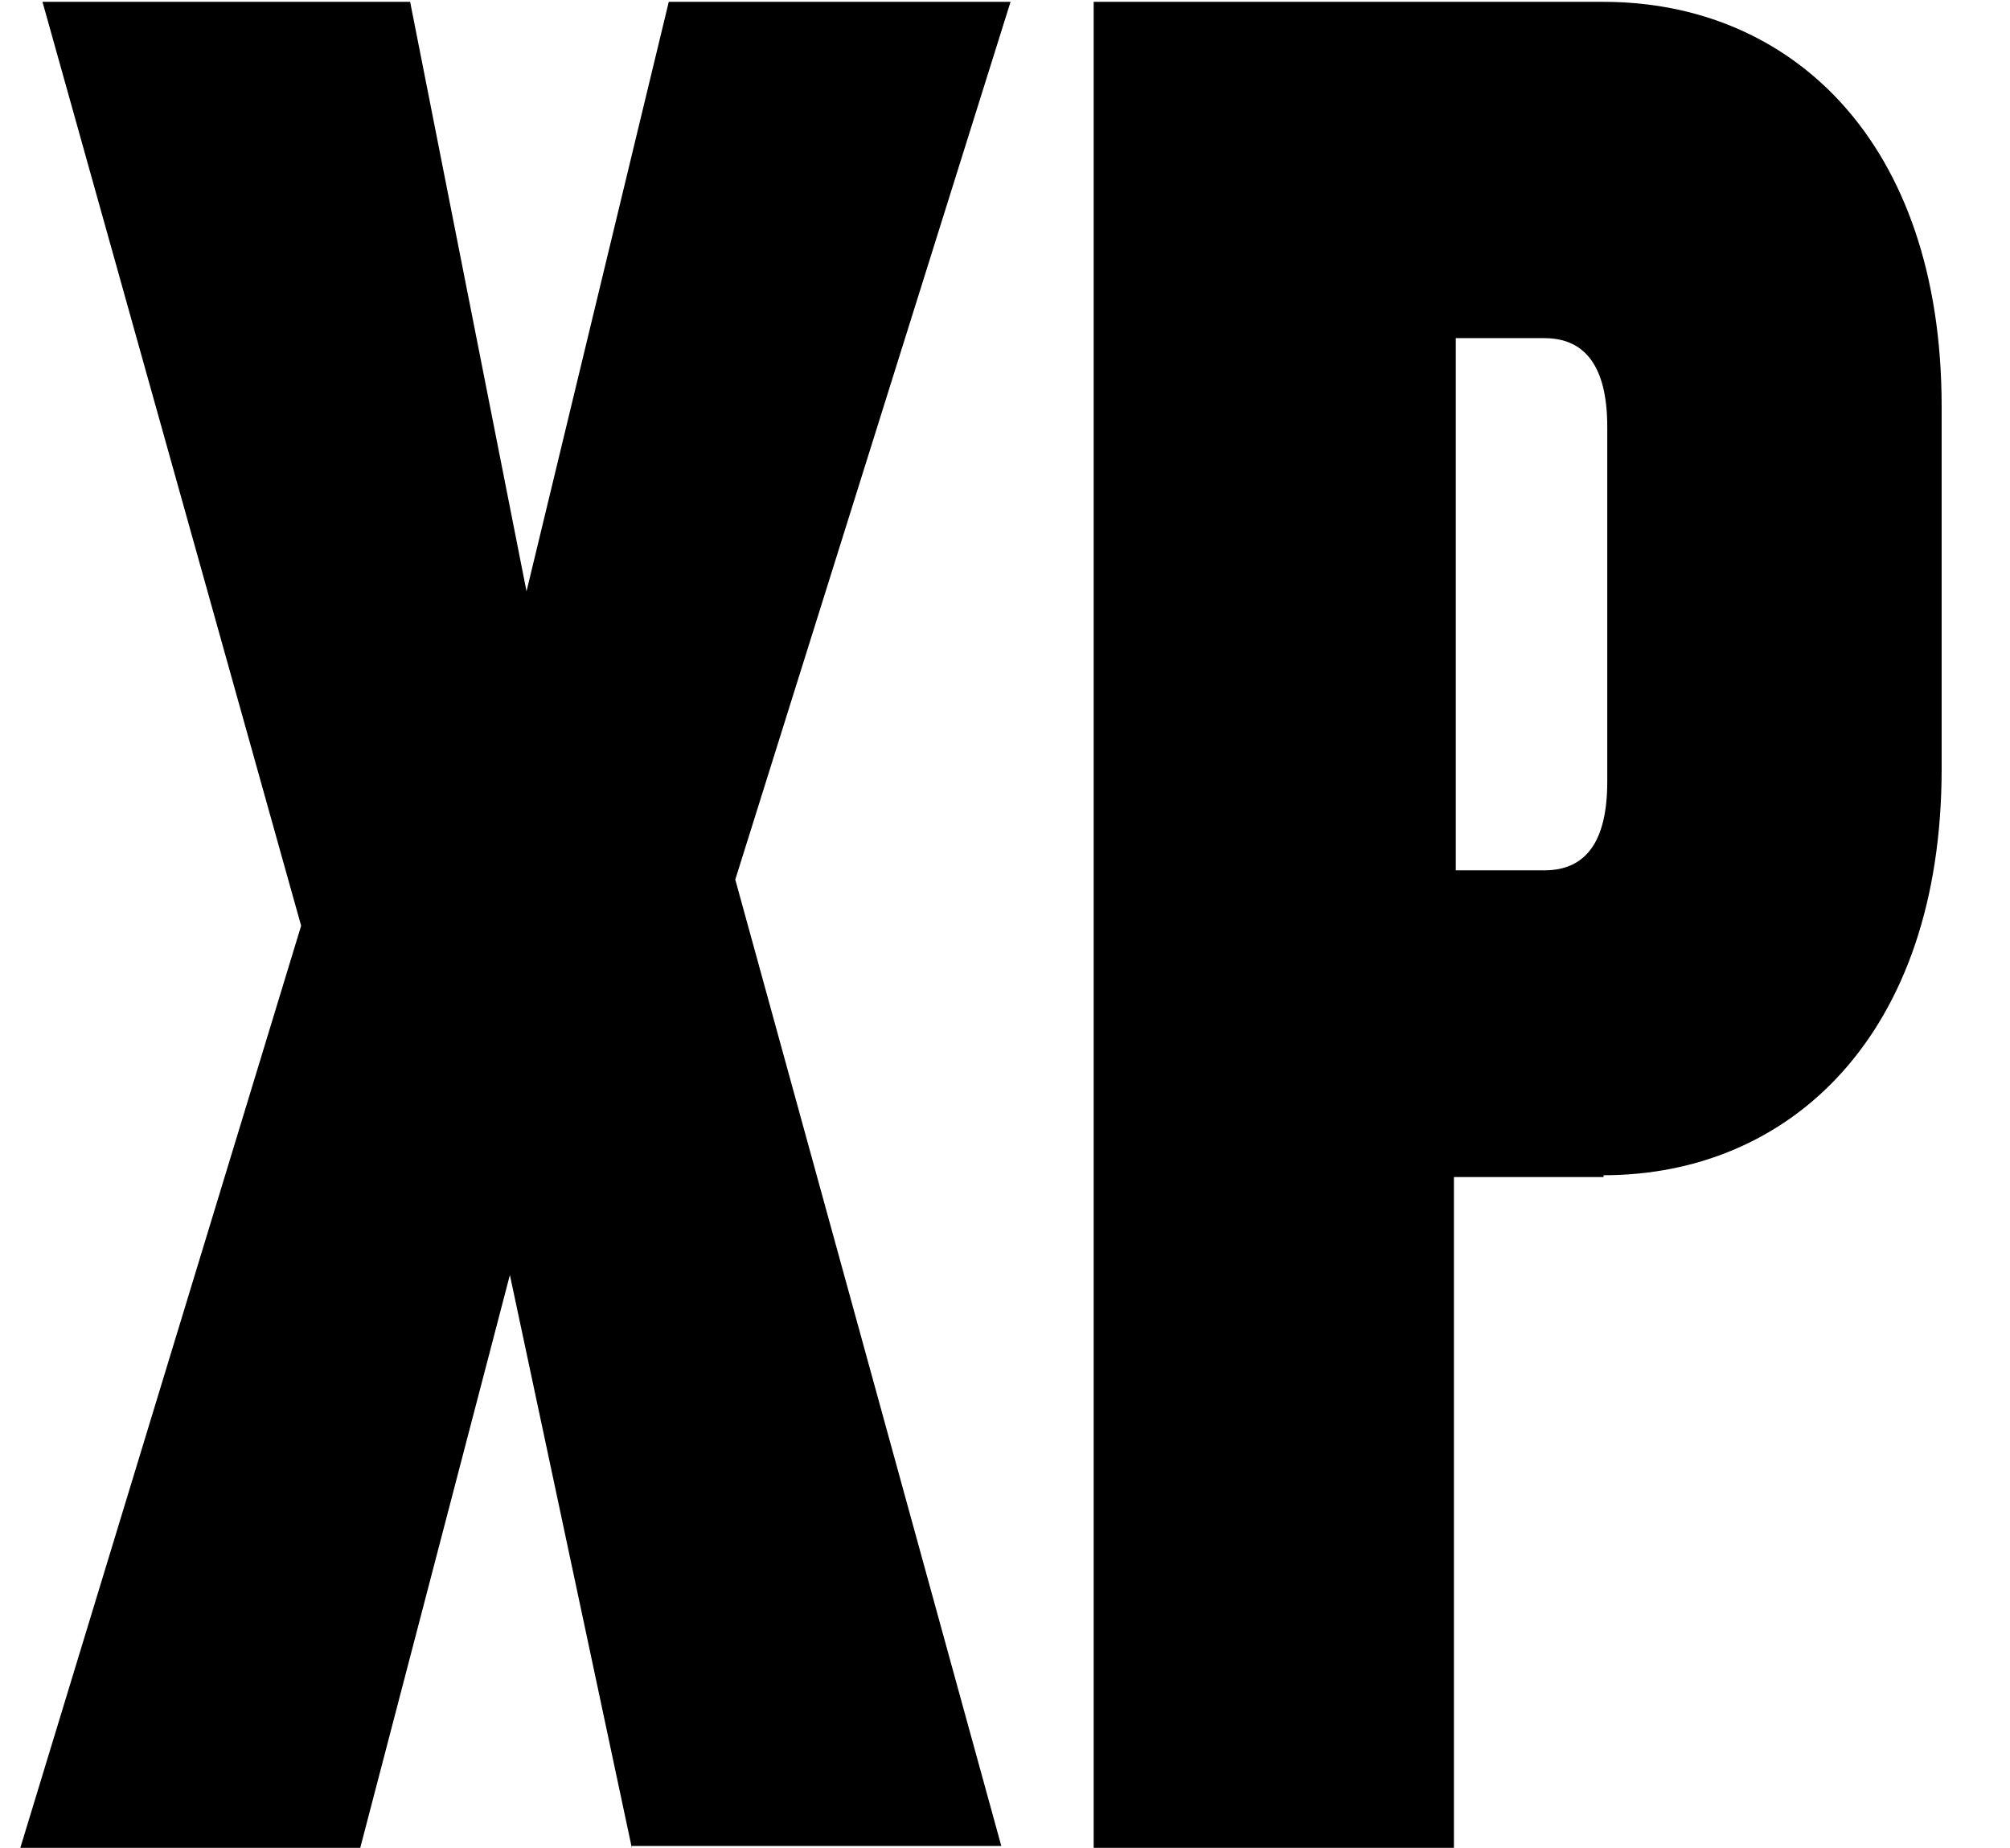
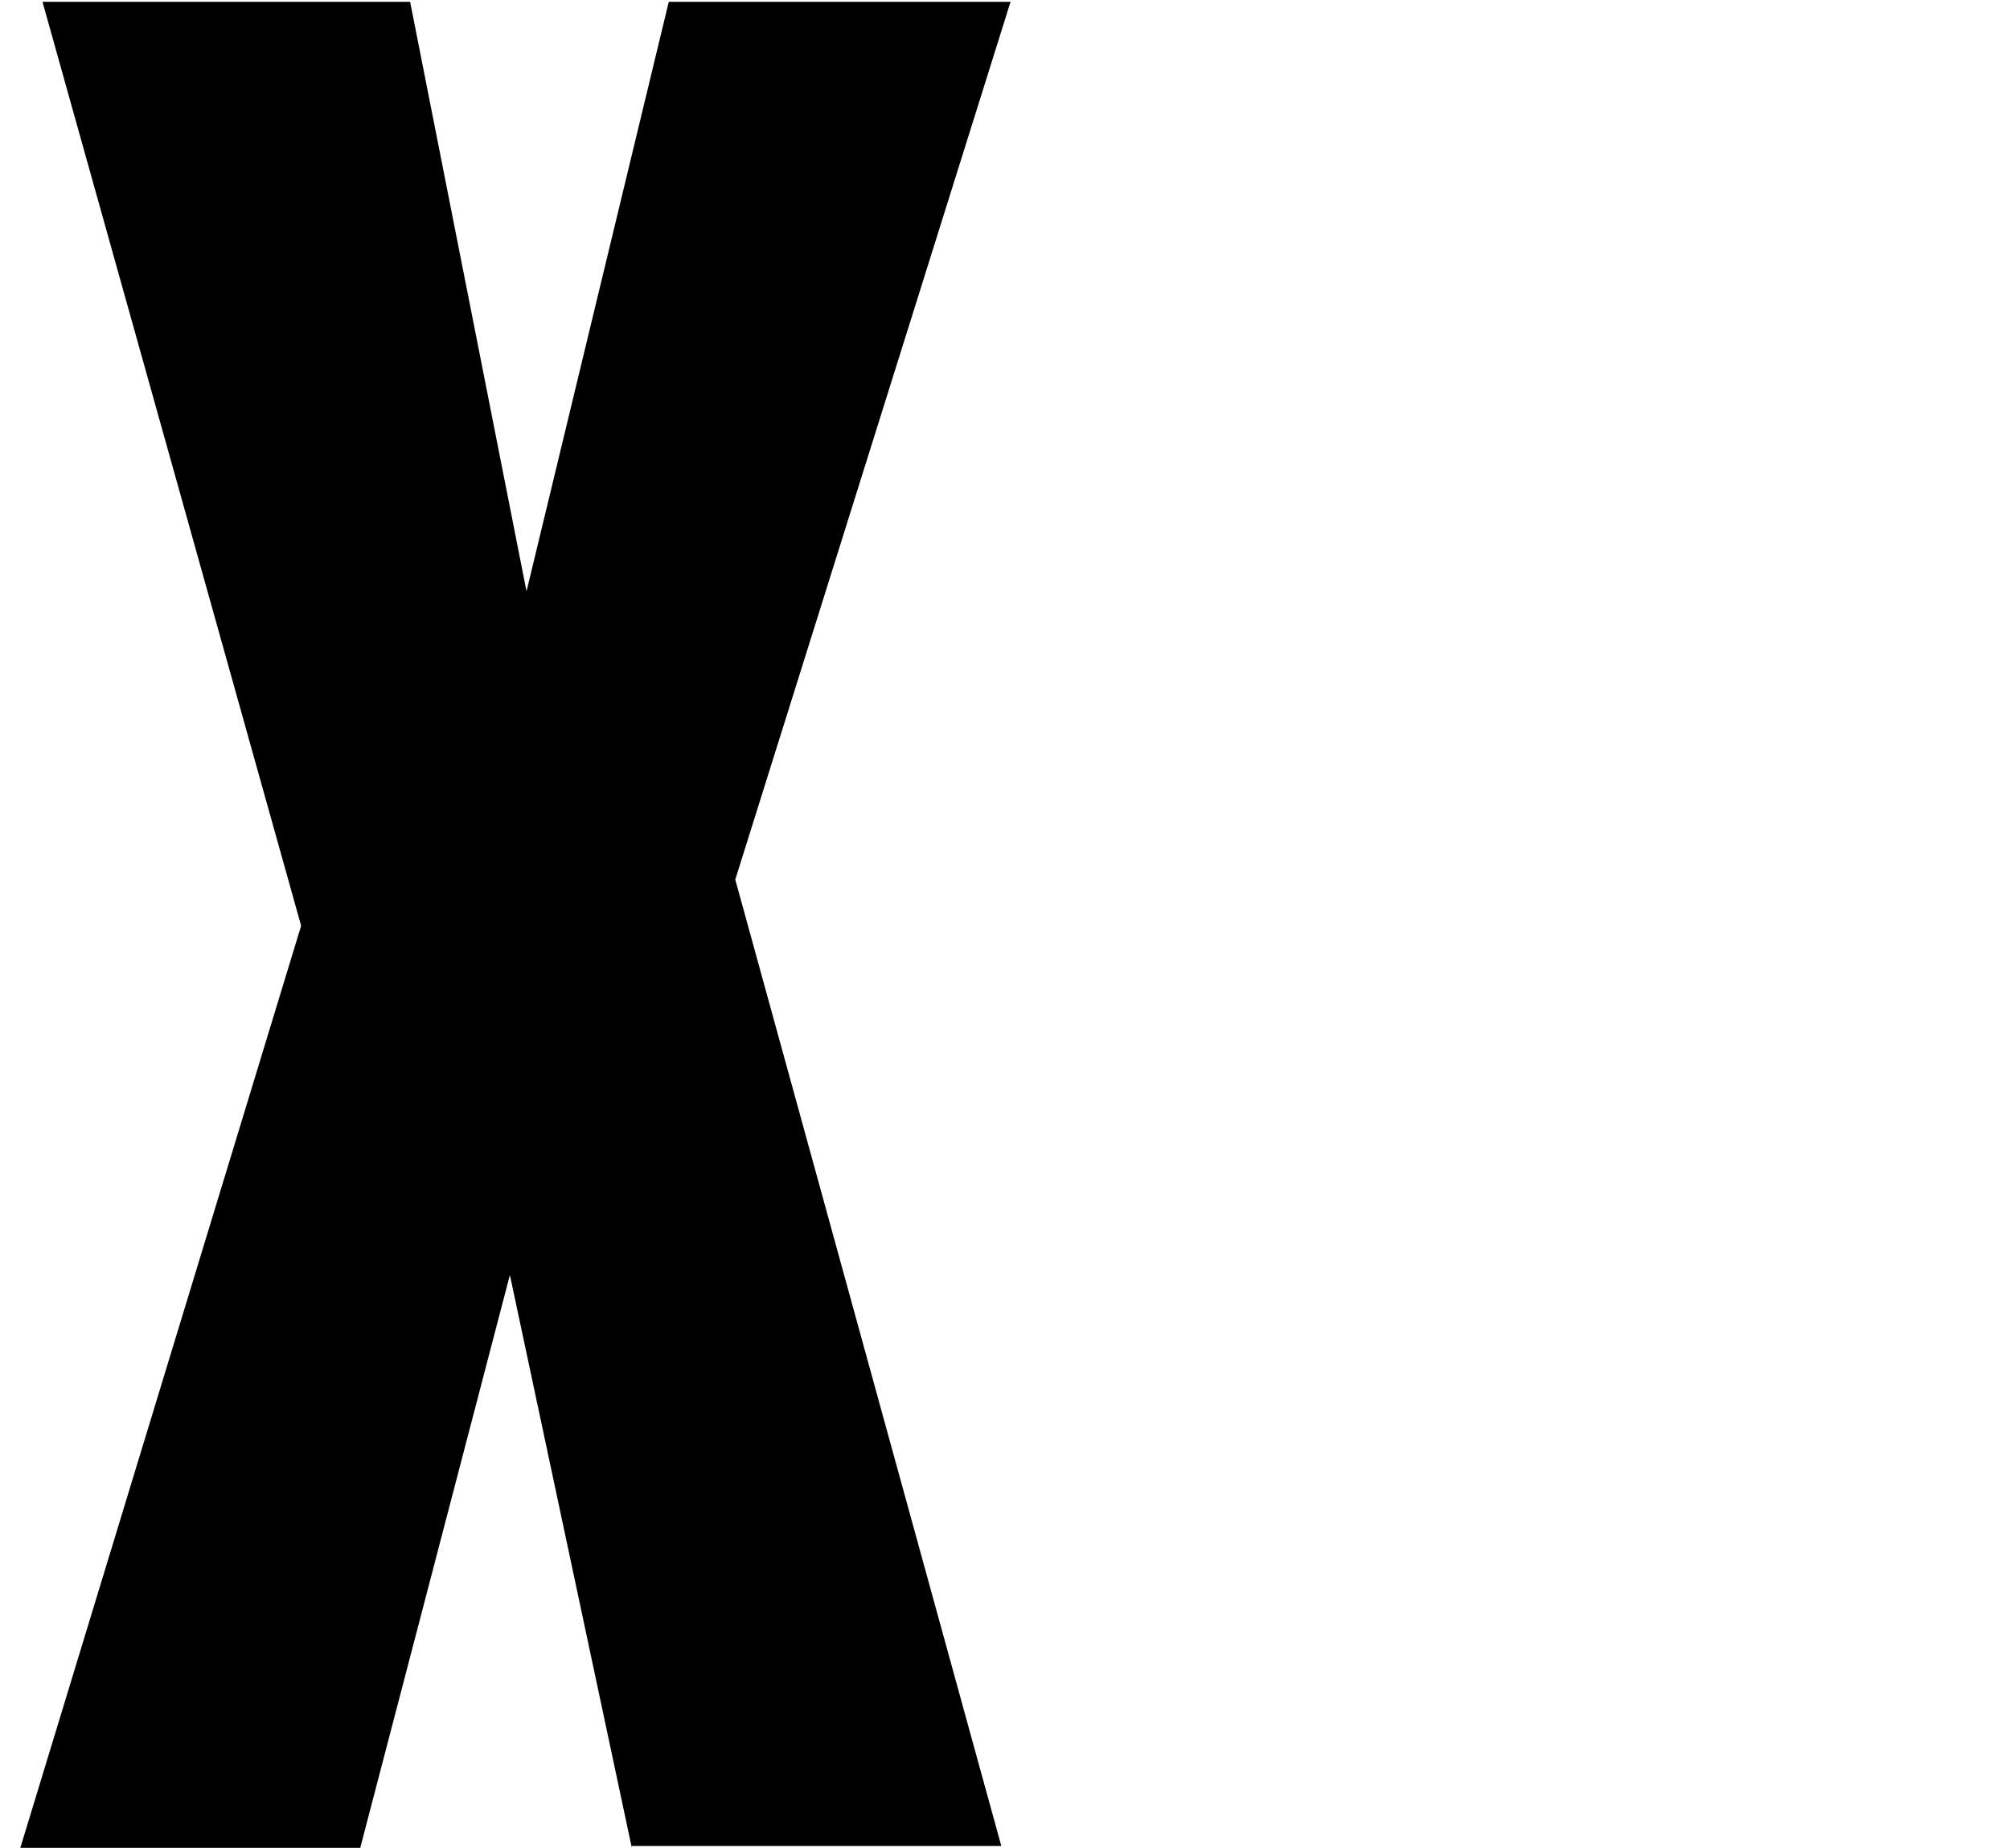
<svg xmlns="http://www.w3.org/2000/svg" id="Layer_1" version="1.1" viewBox="0 0 108.8 100">
  <path d="M34.2,100l-6.6-31-8.1,31H1.1l15.2-49.9L2.3.1h19.9l6.3,31.9L36.2.1h18.5l-14.9,47.5,14.4,52.3h-20Z" />
-   <path d="M86.8,63.7h-8.1v36.3h-19.5V.1h27.6c10.1,0,18.3,7.5,18.3,21.9v19.6c0,14.4-8.2,22-18.3,22ZM87,23.1c0-3.4-1.3-4.8-3.4-4.8h-4.8v28.8h4.8c2.2,0,3.4-1.5,3.4-4.8v-19.2Z" />
</svg>